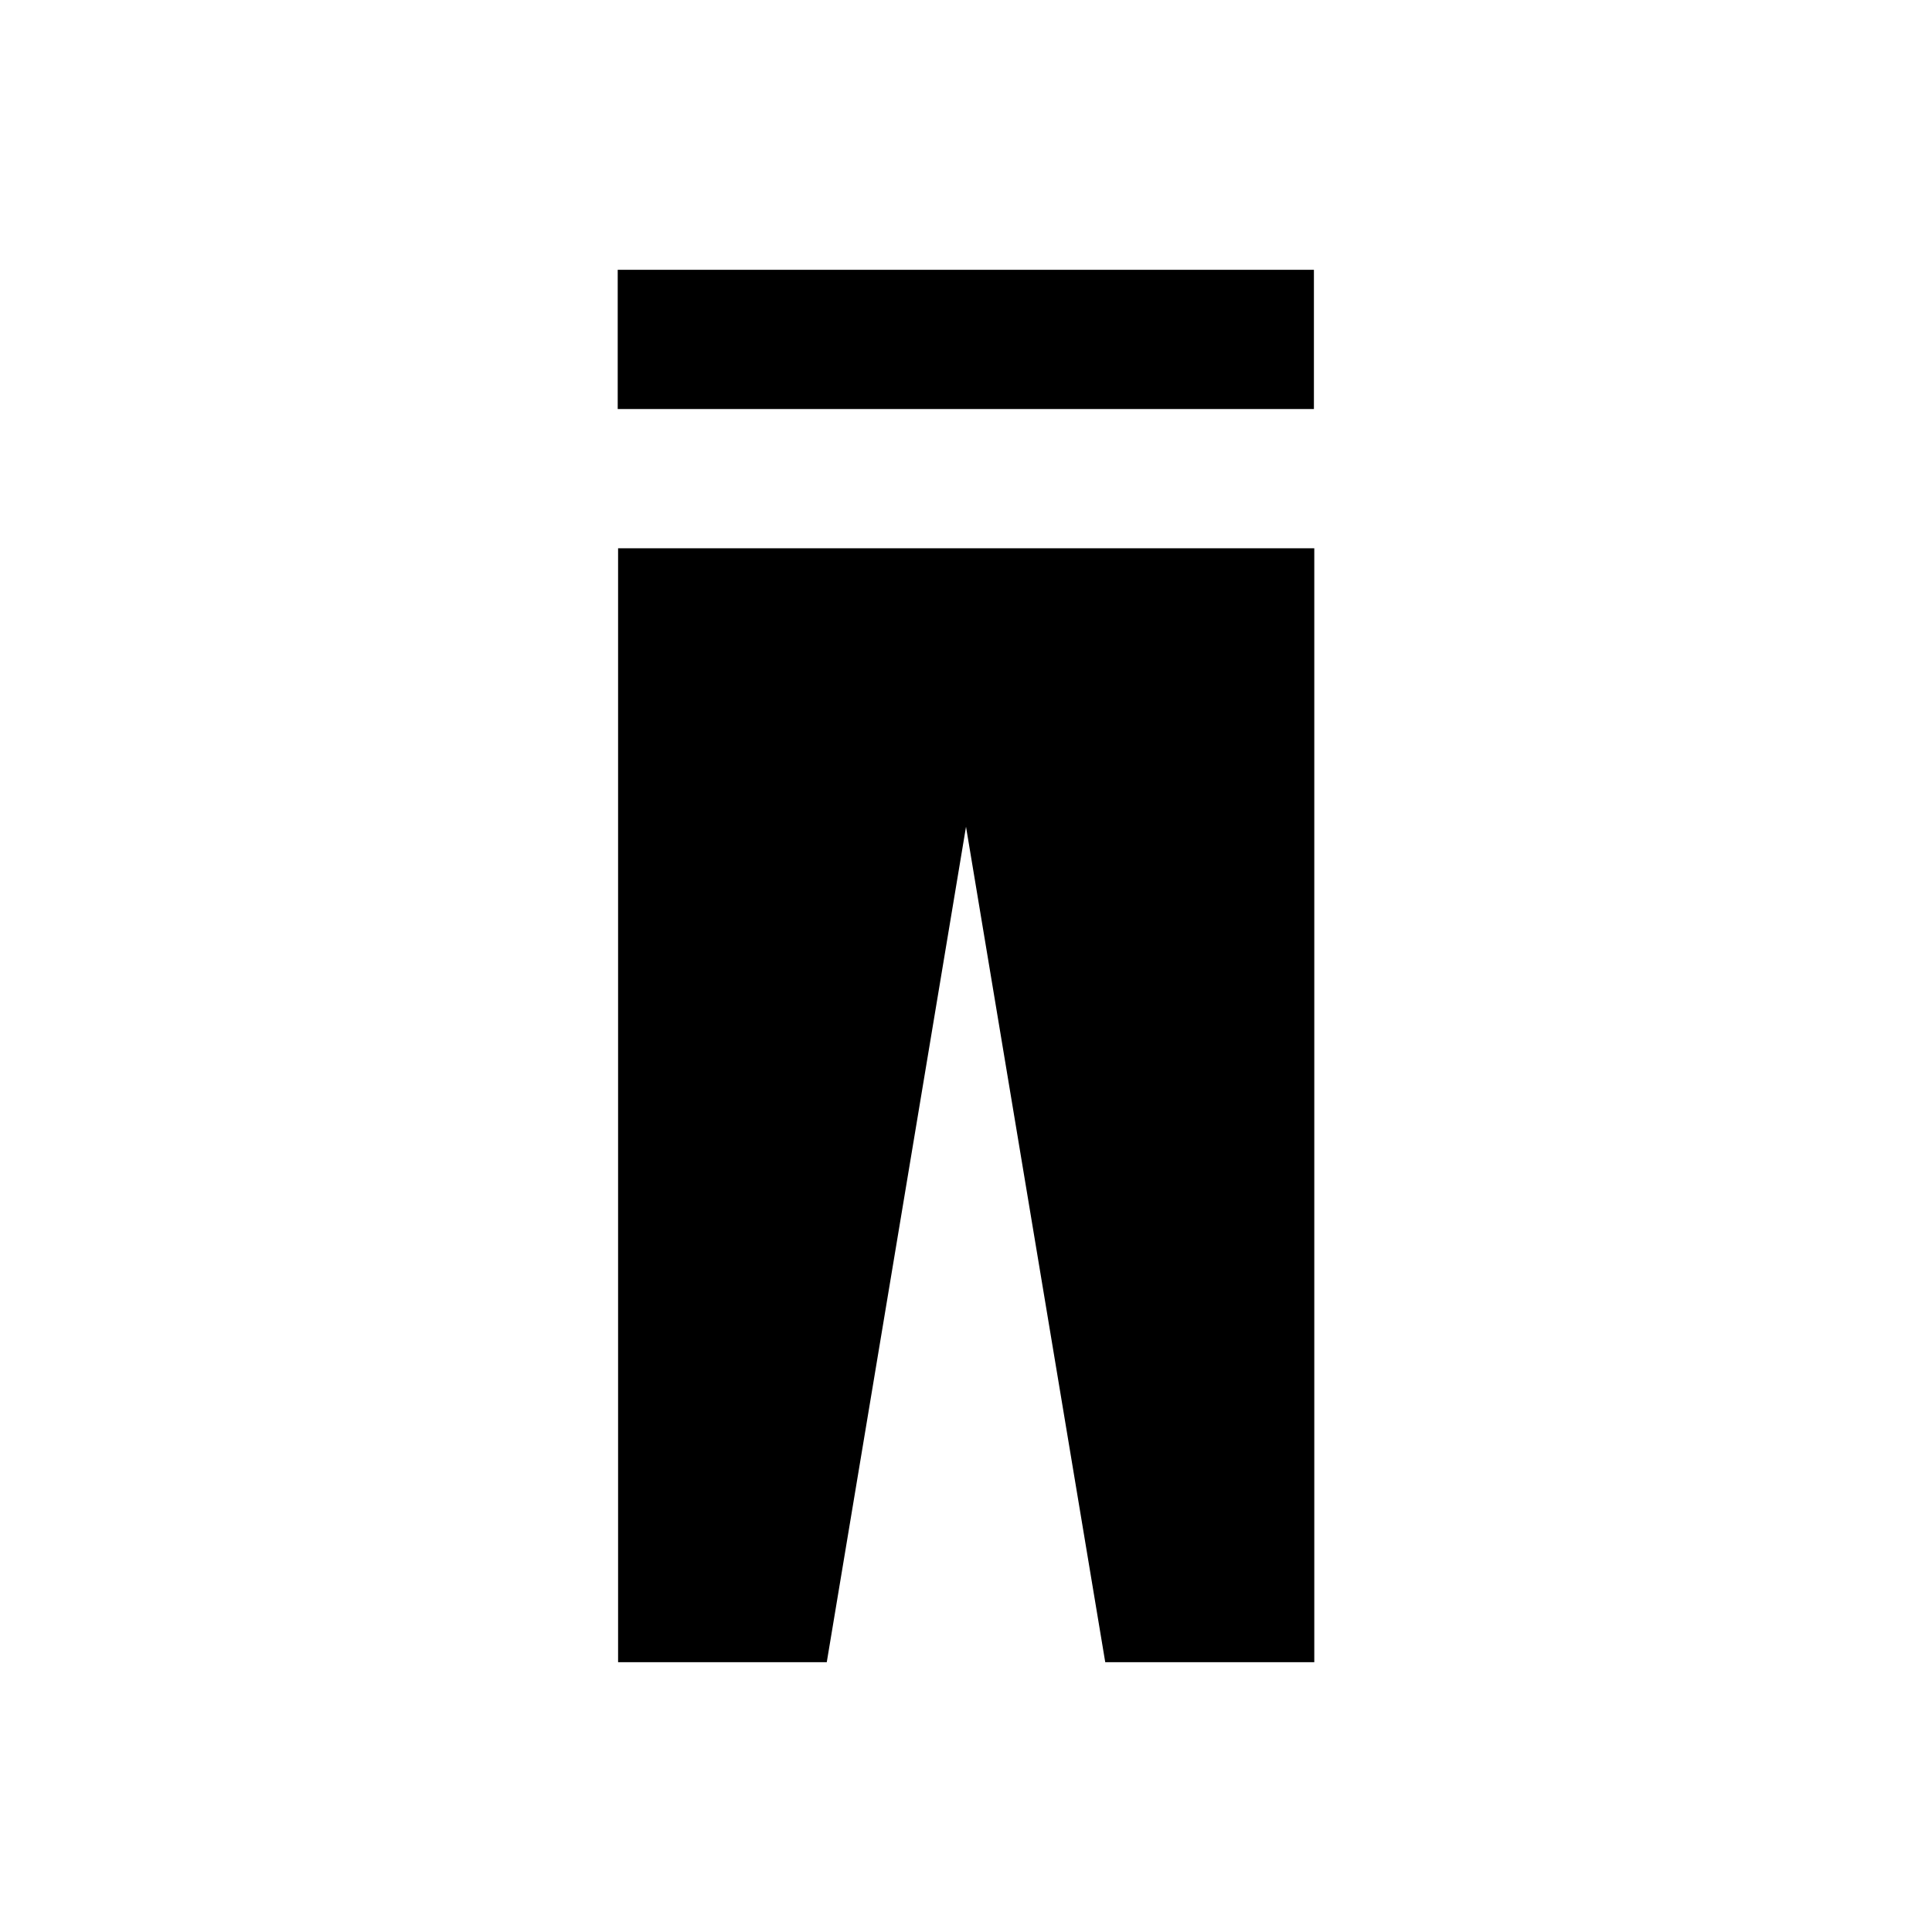
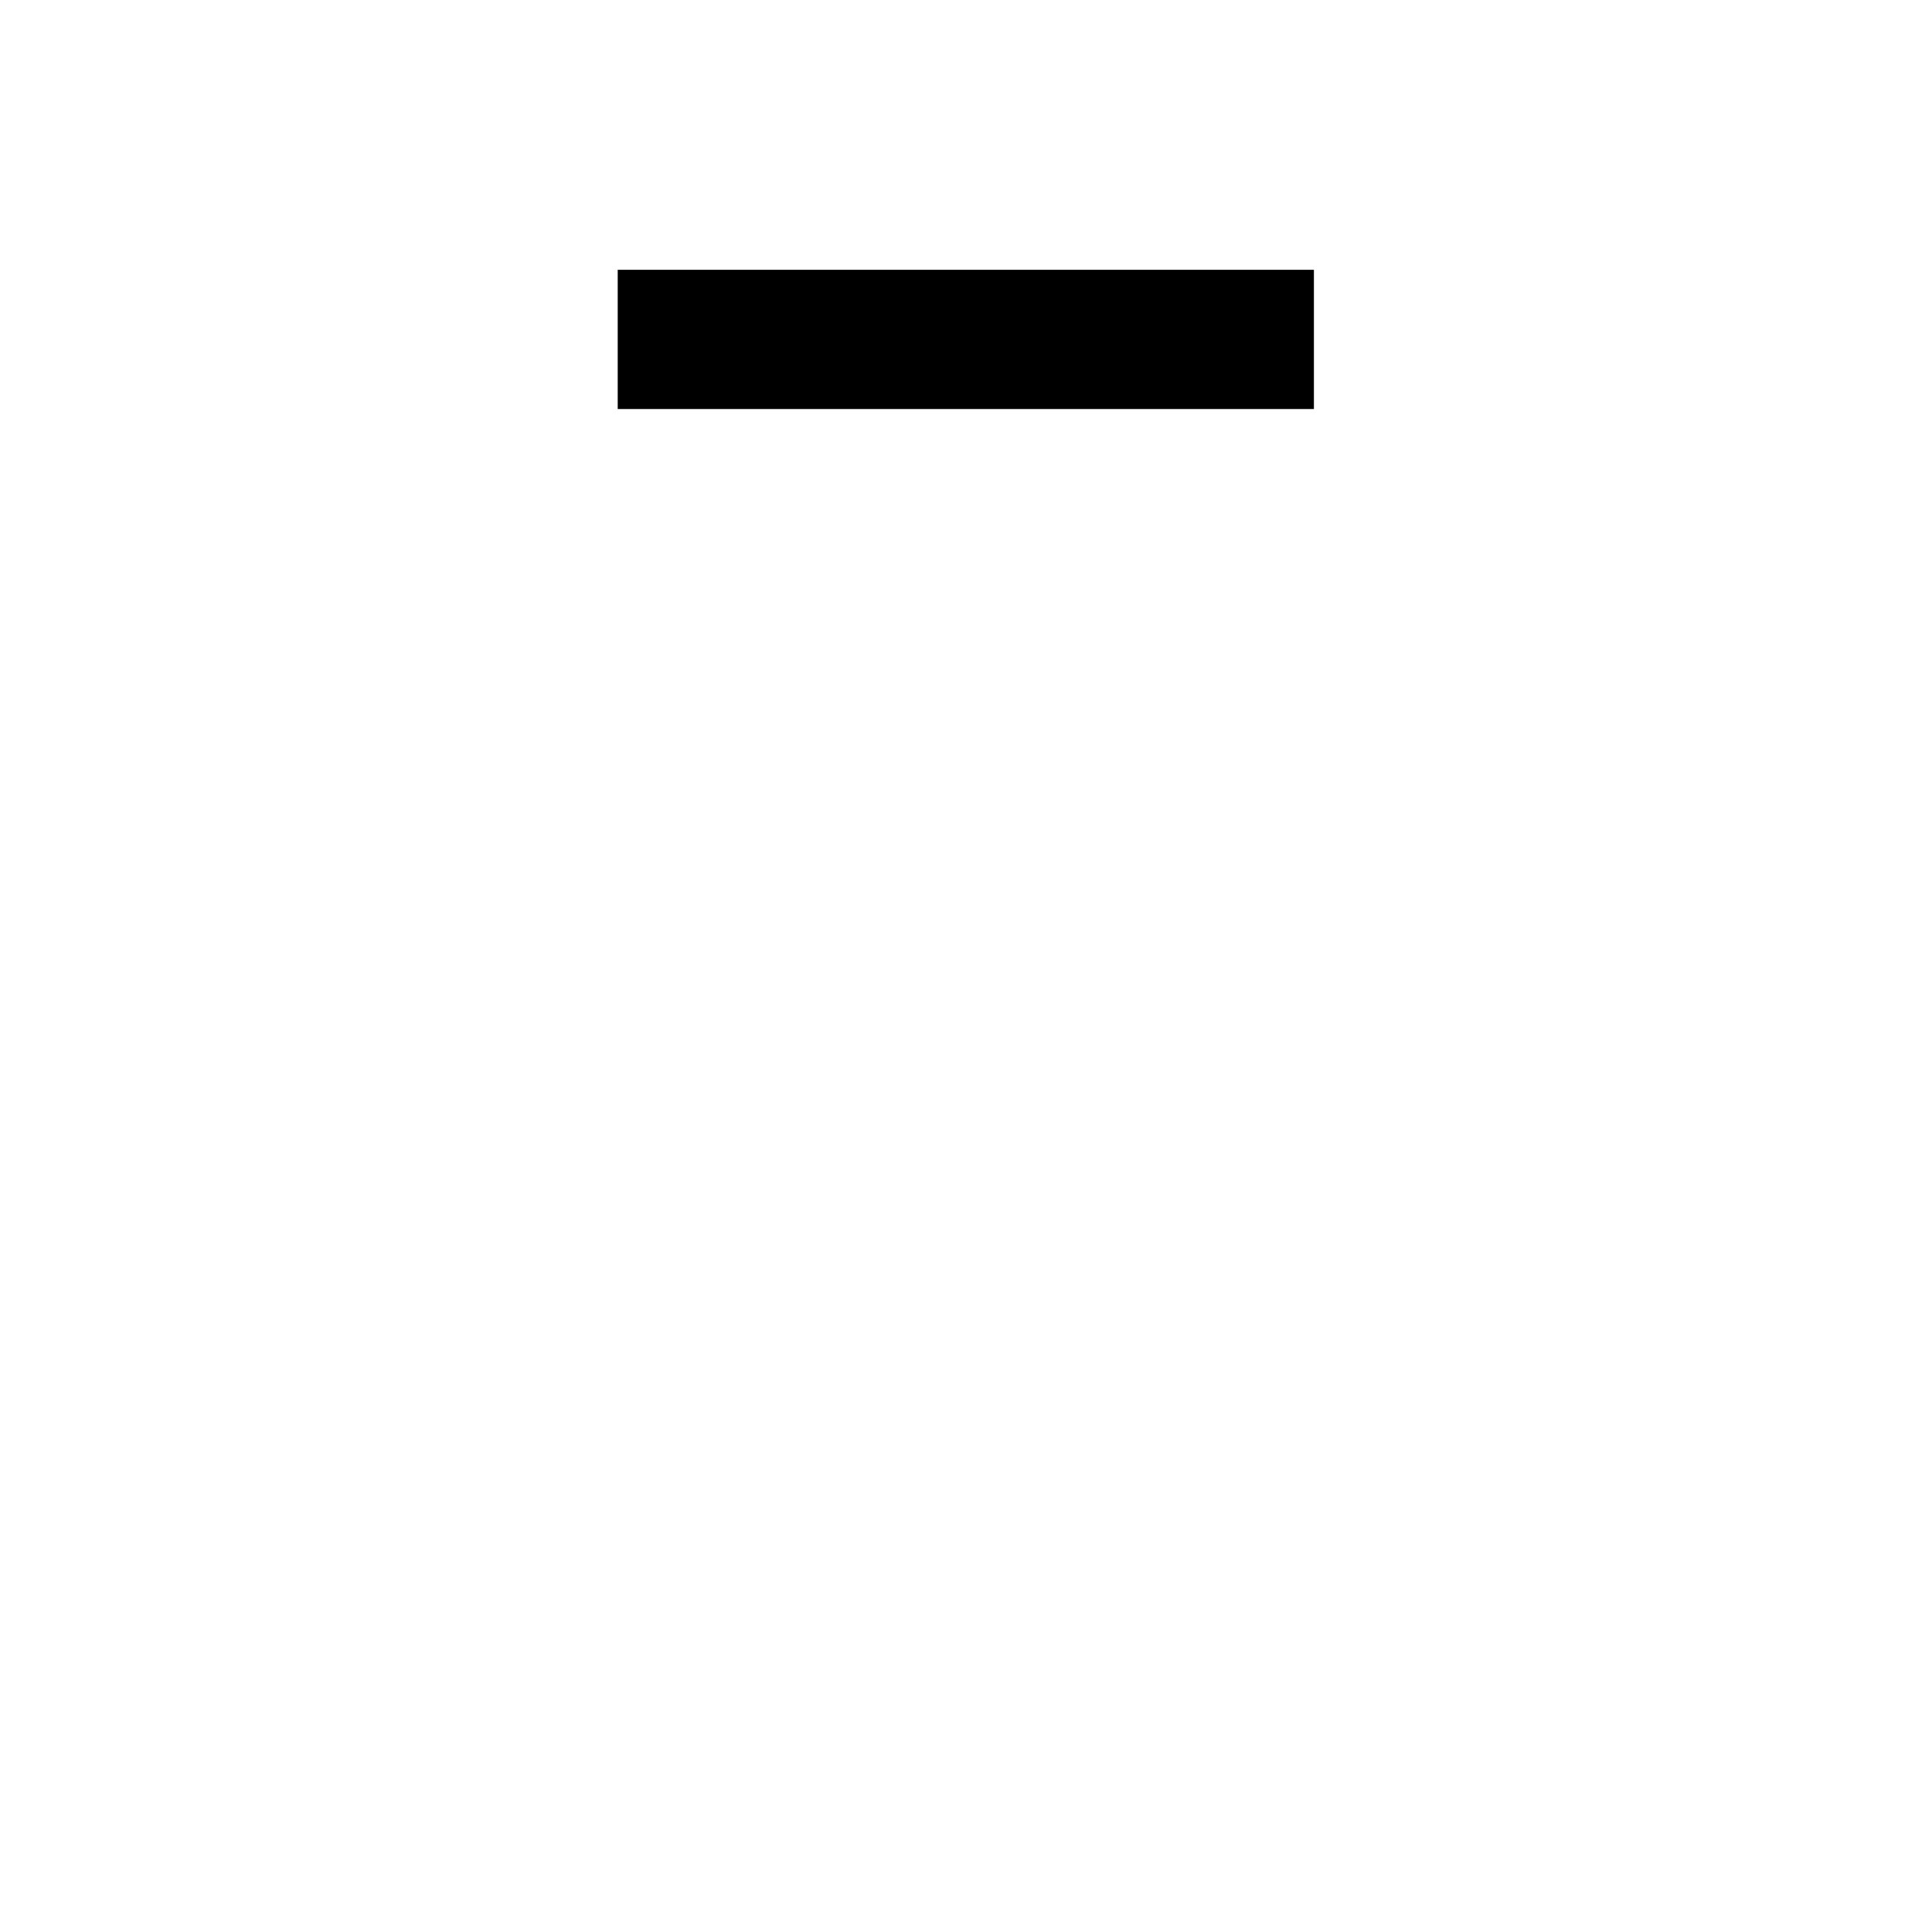
<svg xmlns="http://www.w3.org/2000/svg" fill="#000000" width="800px" height="800px" version="1.1" viewBox="144 144 512 512">
  <g>
    <path d="m307.7 215.5h184.5v36.898h-184.5z" />
-     <path d="m307.8 289.3v295.2h55.301l36.902-221.4 36.898 221.4h55.398v-295.2z" />
  </g>
</svg>